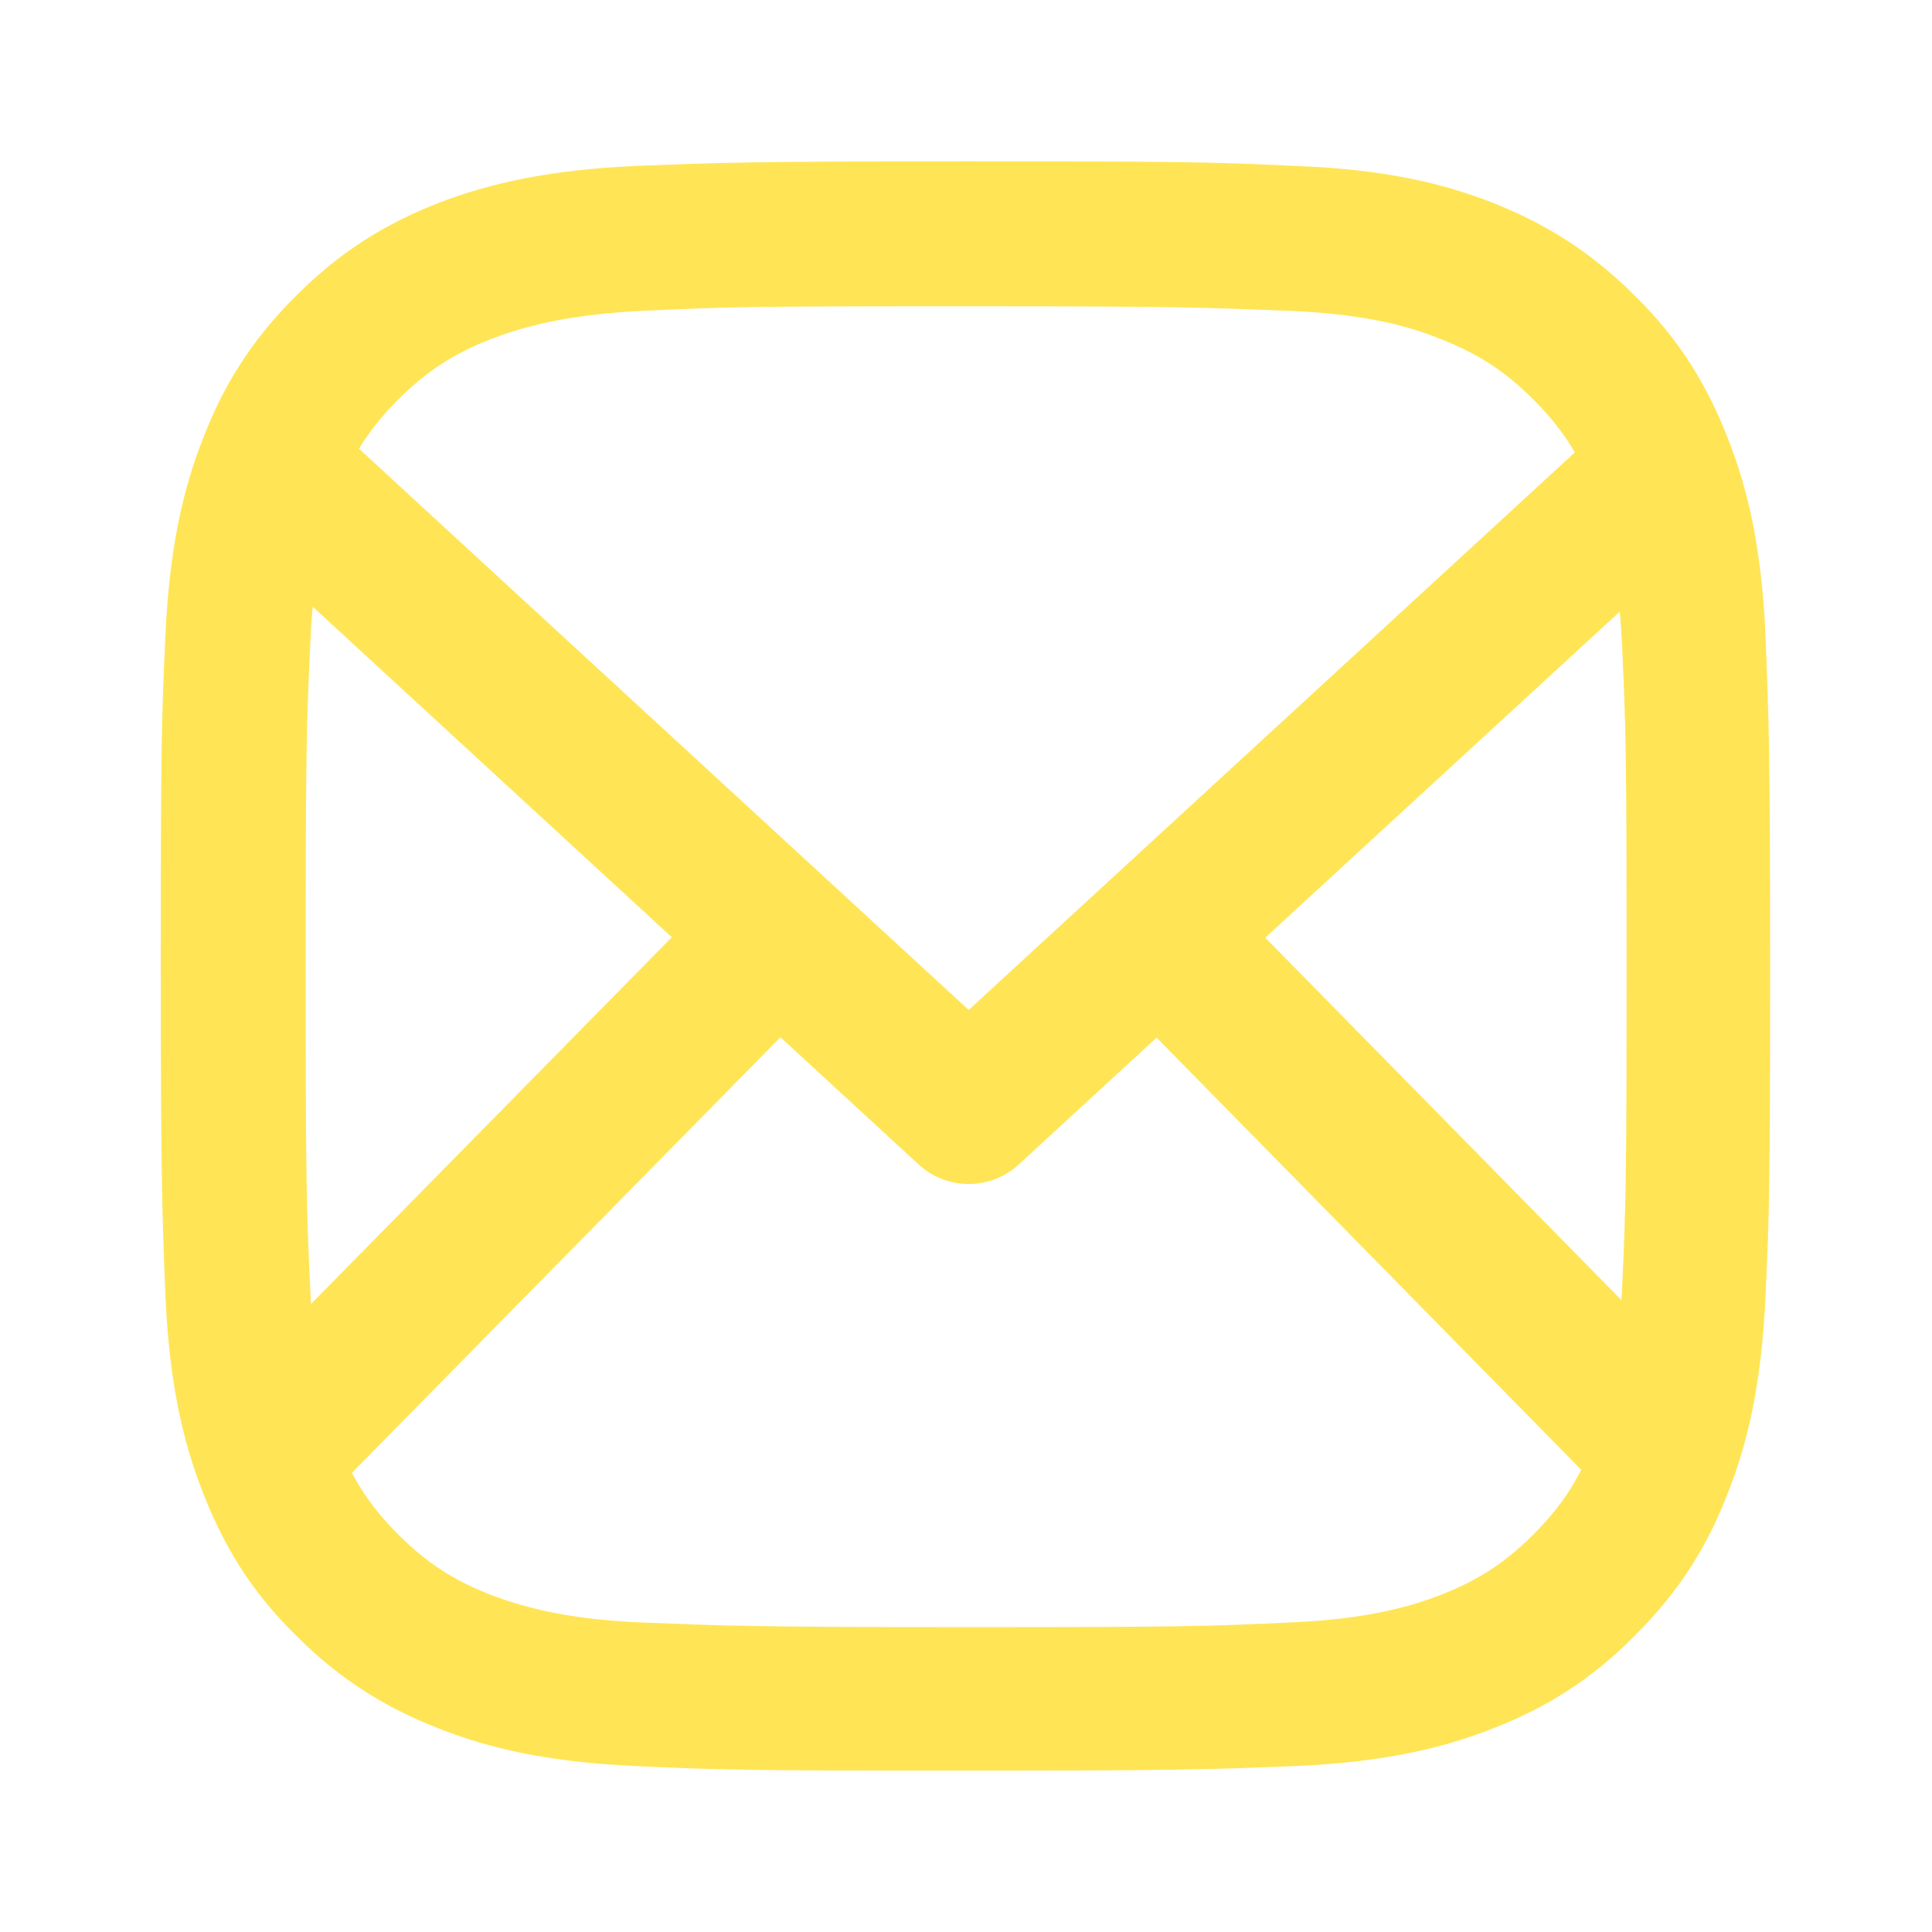
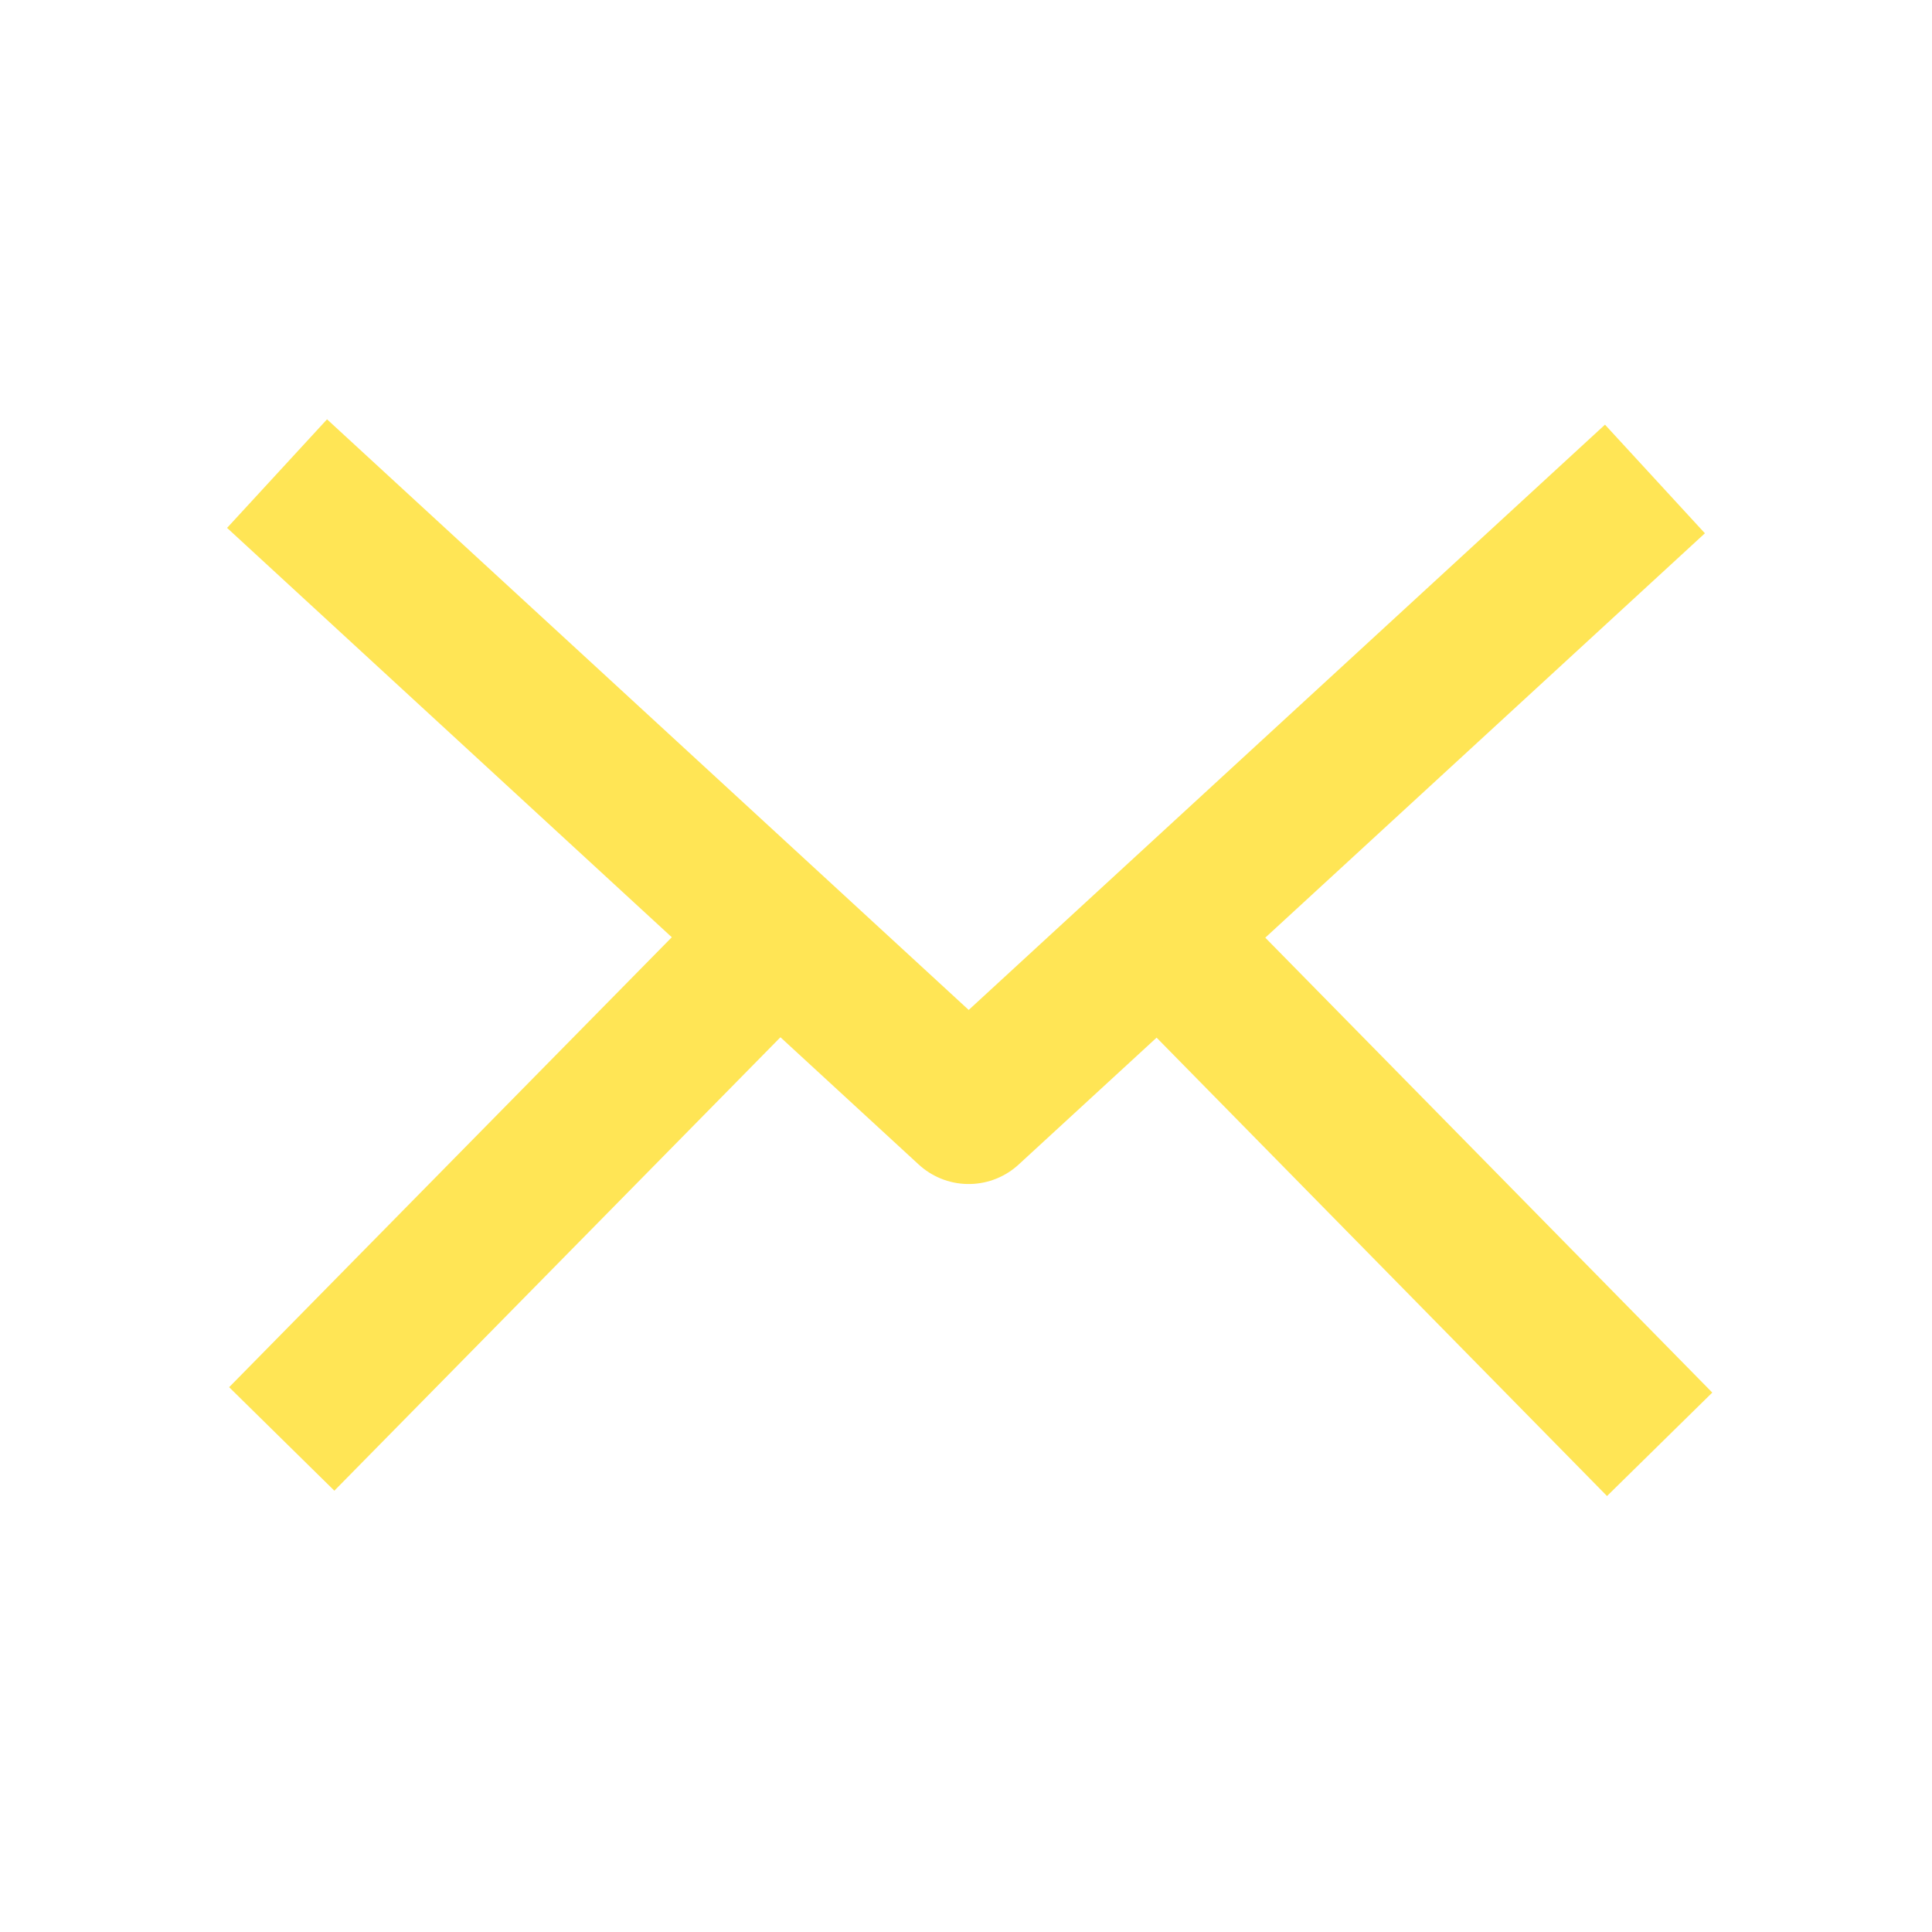
<svg xmlns="http://www.w3.org/2000/svg" xmlns:ns1="http://sodipodi.sourceforge.net/DTD/sodipodi-0.dtd" xmlns:ns2="http://www.inkscape.org/namespaces/inkscape" version="1.1" id="svg5027" x="0px" y="0px" viewBox="0 0 288 288" style="enable-background:new 0 0 288 288;" xml:space="preserve">
  <style type="text/css">
	.st0{fill:#FFE555;}
	.st1{fill:none;stroke:#FFE555;stroke-width:22;stroke-linejoin:round;stroke-miterlimit:10;}
</style>
  <ns1:namedview bordercolor="#666666" borderopacity="1.0" fit-margin-bottom="2" fit-margin-left="2" fit-margin-right="2" fit-margin-top="2" id="base" ns2:current-layer="layer1" ns2:cx="194.97938" ns2:cy="26.738051" ns2:document-units="px" ns2:pageopacity="0.0" ns2:pageshadow="2" ns2:window-height="1057" ns2:window-maximized="1" ns2:window-width="1920" ns2:window-x="-8" ns2:window-y="-8" ns2:zoom="1" pagecolor="#ffffff" showgrid="false" units="pc">
	</ns1:namedview>
  <g id="layer1" transform="translate(-77.129,-99.751)" ns2:groupmode="layer" ns2:label="Camada 1">
-     <path id="path4642" ns2:connector-curvature="0" class="st0" d="M221.1,123.8c-32.6,0-36.7,0.2-49.5,0.7   c-12.8,0.6-21.5,2.6-29.1,5.5c-7.9,3.1-14.6,7.2-21.3,13.9c-6.7,6.7-10.8,13.4-13.8,21.2c-3,7.6-5,16.4-5.6,29.1   c-0.6,12.8-0.7,16.9-0.7,49.5s0.2,36.7,0.7,49.5c0.6,12.8,2.6,21.5,5.6,29.1c3.1,7.9,7.1,14.6,13.8,21.2   c6.7,6.7,13.4,10.8,21.3,13.9c7.6,3,16.3,5,29.1,5.6s16.9,0.7,49.5,0.7s36.7-0.2,49.5-0.7c12.8-0.6,21.5-2.6,29.1-5.6   c7.9-3.1,14.6-7.2,21.2-13.9c6.7-6.7,10.8-13.4,13.8-21.2c3-7.6,5-16.3,5.6-29.1c0.6-12.8,0.7-16.9,0.7-49.5s-0.2-36.7-0.7-49.5   c-0.6-12.8-2.6-21.5-5.6-29.1c-3.1-7.9-7.1-14.6-13.8-21.2c-6.7-6.7-13.4-10.8-21.2-13.9c-7.6-3-16.4-5-29.1-5.5   C257.8,123.9,253.7,123.8,221.1,123.8L221.1,123.8z M221.1,145.4c32,0,35.8,0.2,48.5,0.7c11.7,0.5,18.1,2.5,22.3,4.2   c5.6,2.2,9.6,4.8,13.8,9c4.2,4.2,6.8,8.2,9,13.8c1.6,4.2,3.6,10.6,4.2,22.3c0.6,12.7,0.7,16.4,0.7,48.5c0,32-0.1,35.8-0.7,48.5   c-0.5,11.7-2.5,18-4.2,22.3c-2.2,5.6-4.8,9.6-9,13.8c-4.2,4.2-8.2,6.8-13.8,9c-4.2,1.6-10.6,3.6-22.3,4.1   c-12.7,0.6-16.4,0.7-48.5,0.7s-35.8-0.2-48.5-0.7c-11.7-0.5-18-2.5-22.3-4.1c-5.6-2.2-9.6-4.8-13.8-9s-6.8-8.2-9-13.8   c-1.6-4.2-3.6-10.6-4.1-22.3c-0.6-12.7-0.7-16.4-0.7-48.5c0-32,0.1-35.8,0.7-48.5c0.5-11.7,2.5-18.1,4.1-22.3   c2.2-5.6,4.8-9.6,9-13.8s8.2-6.8,13.8-9c4.2-1.6,10.6-3.6,22.3-4.2C185.3,145.5,189.1,145.4,221.1,145.4z" />
-   </g>
+     </g>
  <polyline class="st1" points="246.7,71.4 144.4,165.5 41.3,70.6 " />
  <line class="st1" x1="173.9" y1="140.5" x2="247.4" y2="215.3" />
  <line class="st1" x1="42" y1="214.5" x2="114.8" y2="140.5" />
</svg>